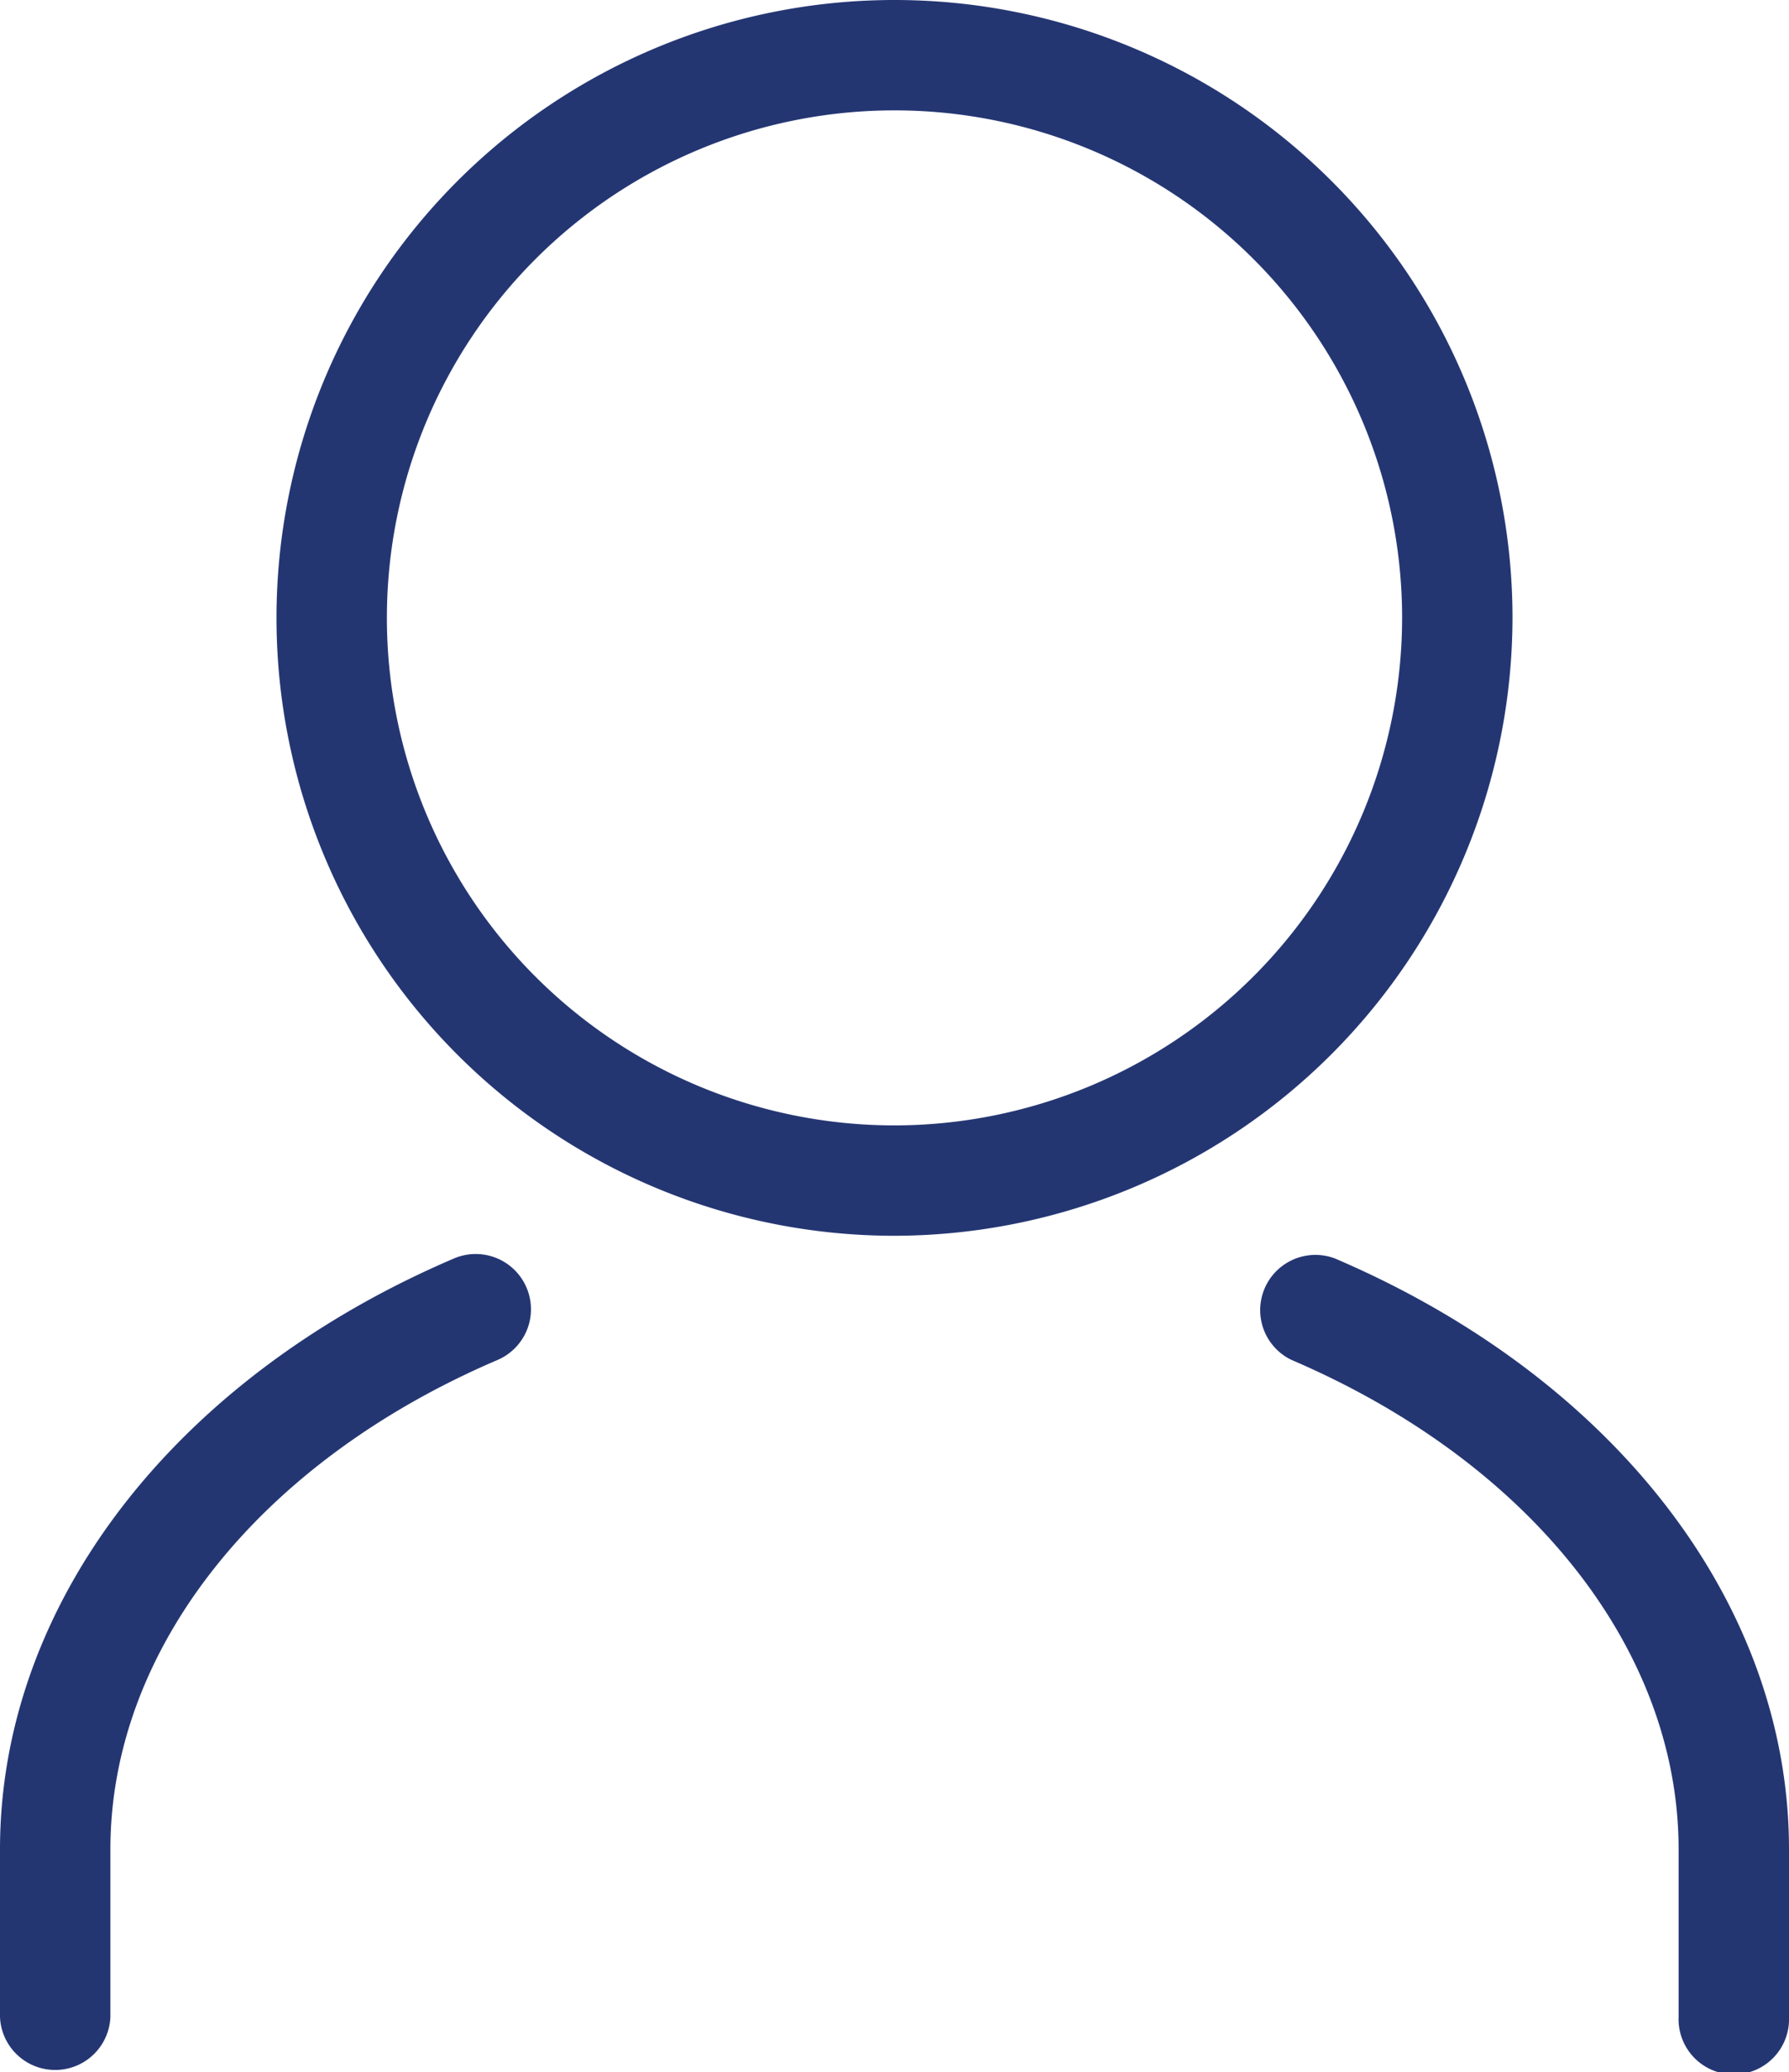
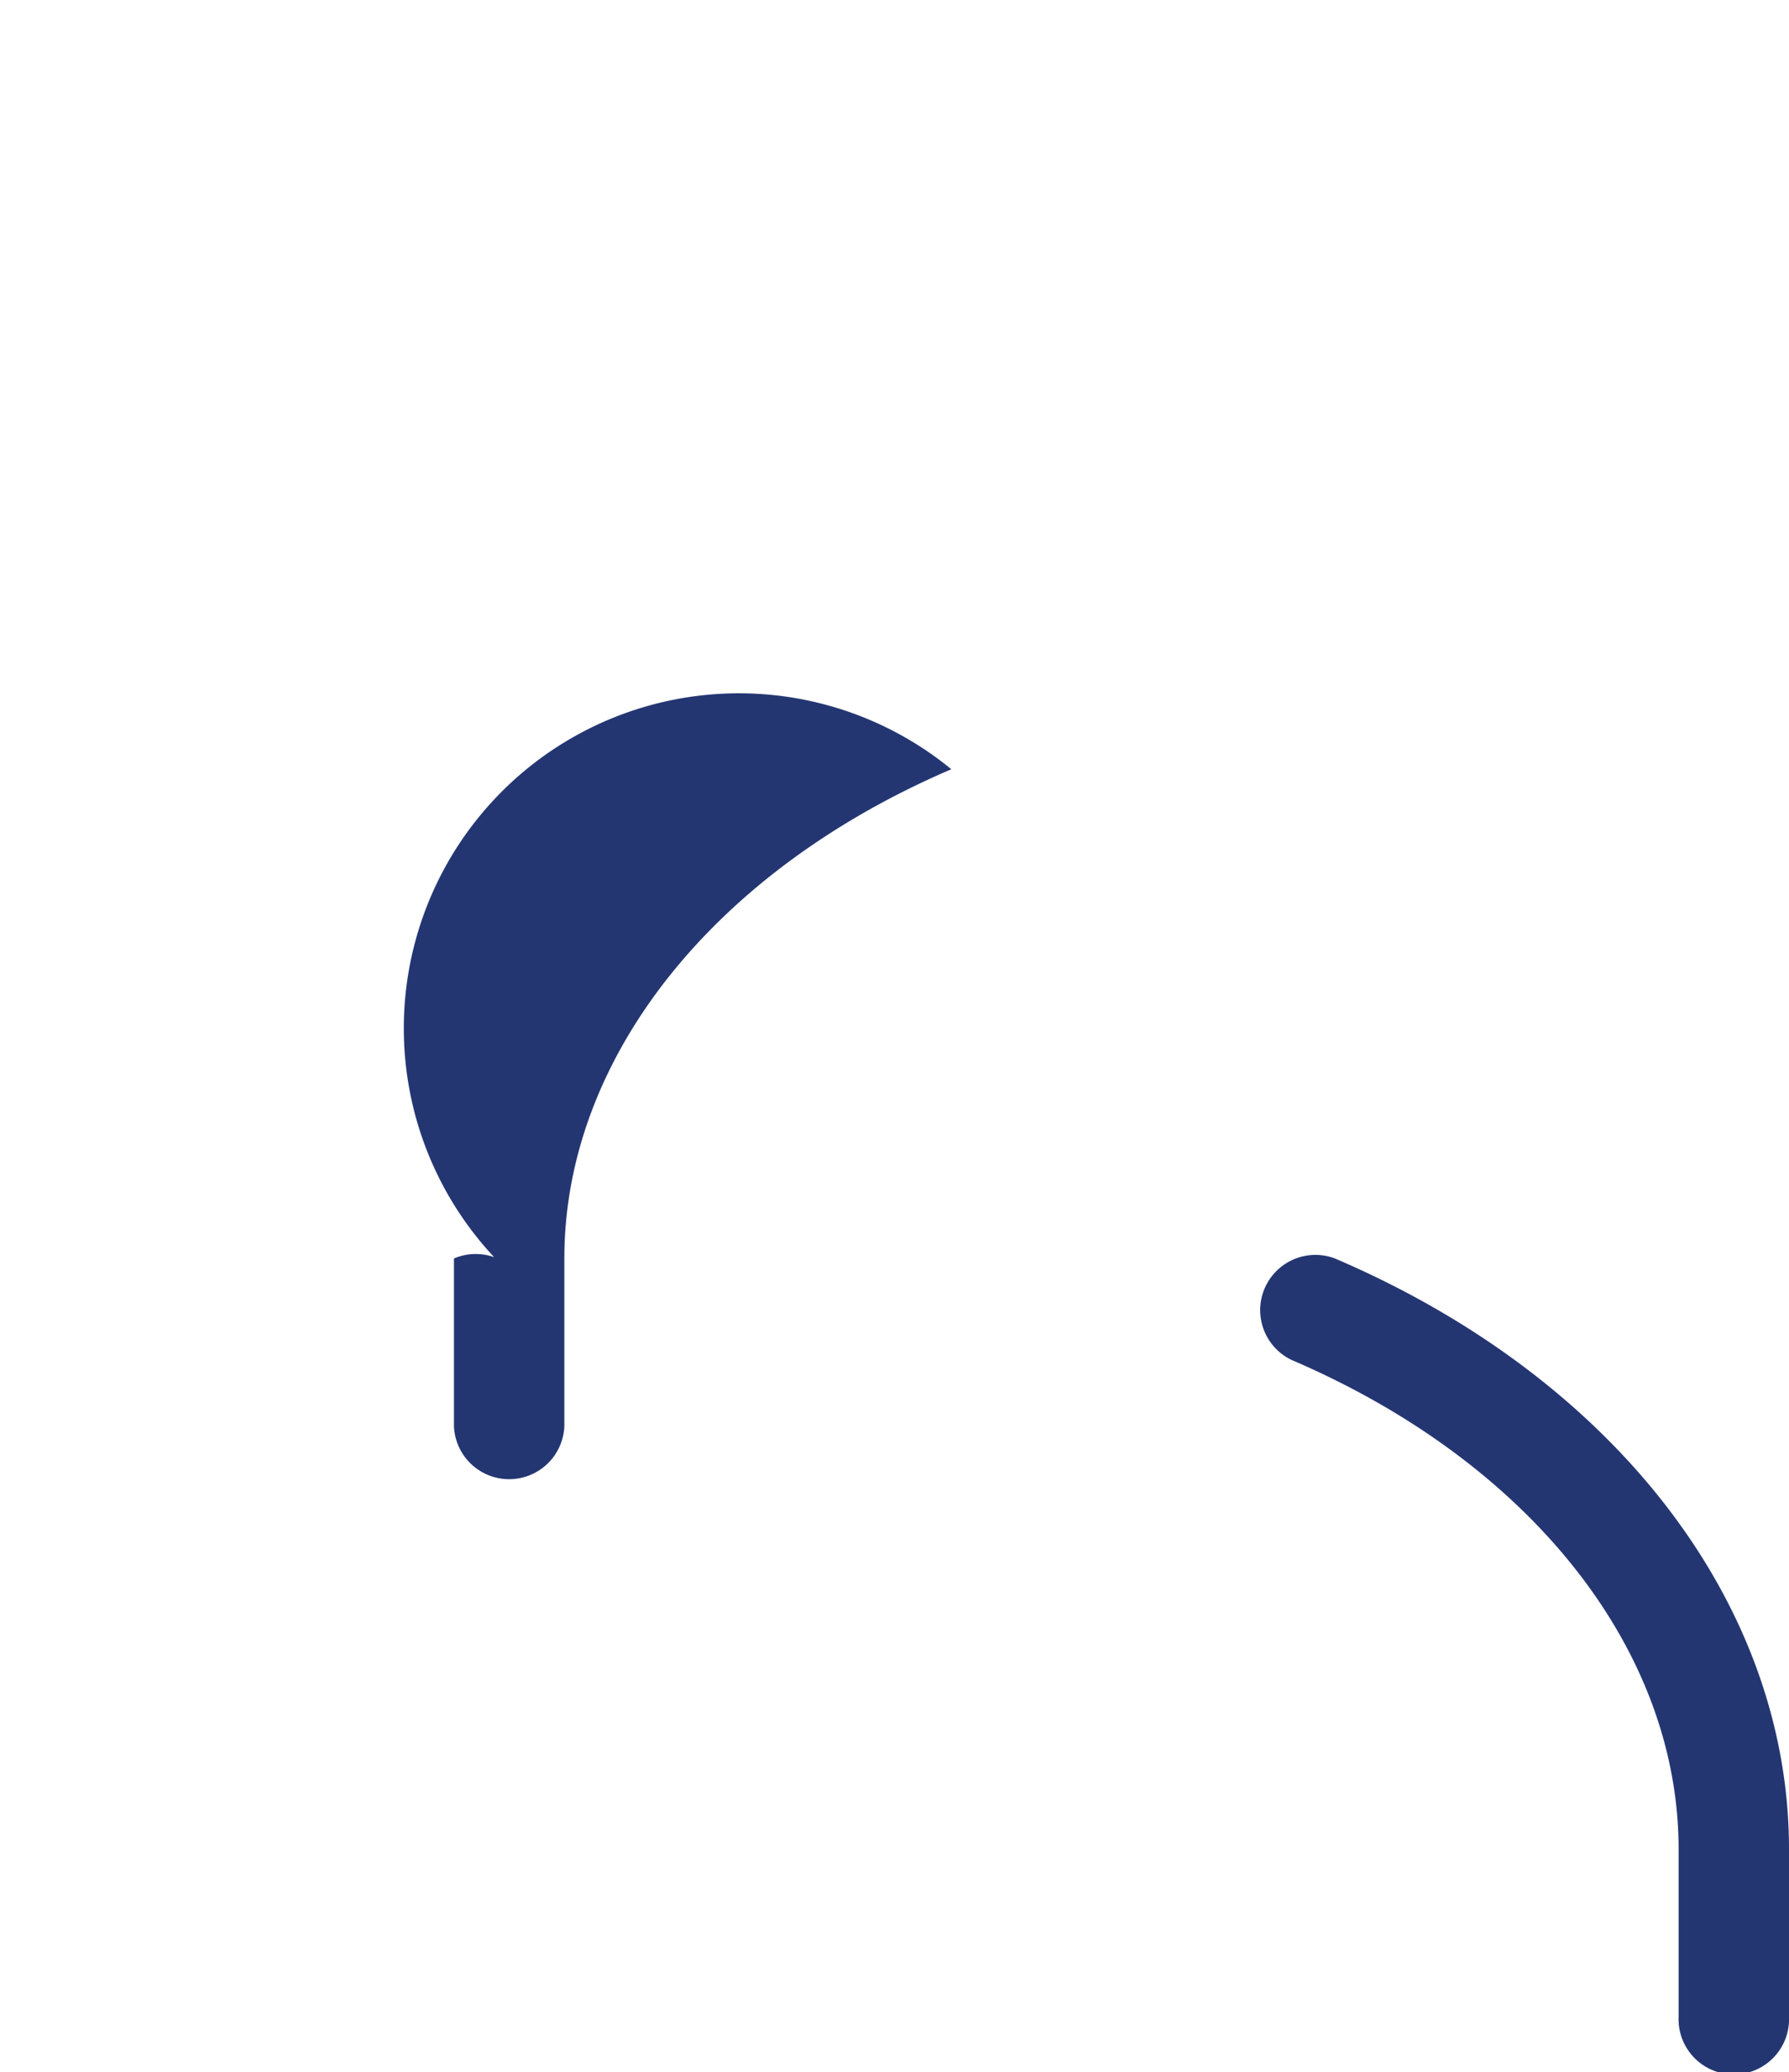
<svg xmlns="http://www.w3.org/2000/svg" width="19.074" height="22.096" viewBox="0 0 19.074 22.096">
  <g id="Group_10323" data-name="Group 10323" transform="translate(-381.319 -281.232)">
-     <path id="Path_2470" data-name="Path 2470" d="M431.183,287.821a6.589,6.589,0,1,0-6.589,6.589A6.6,6.6,0,0,0,431.183,287.821Zm-6.589,5.412a5.412,5.412,0,1,1,5.412-5.412A5.418,5.418,0,0,1,424.594,293.233Z" transform="translate(-33.738)" fill="#243672" />
-     <path id="Path_2471" data-name="Path 2471" d="M386.932,447.994a.589.589,0,0,0-.773-.309c-2.986,1.278-4.84,3.692-4.84,6.3v1.789a.589.589,0,0,0,1.177,0v-1.789c0-2.128,1.581-4.127,4.126-5.217A.588.588,0,0,0,386.932,447.994Z" transform="translate(0 -153.033)" fill="#243672" />
+     <path id="Path_2471" data-name="Path 2471" d="M386.932,447.994a.589.589,0,0,0-.773-.309v1.789a.589.589,0,0,0,1.177,0v-1.789c0-2.128,1.581-4.127,4.126-5.217A.588.588,0,0,0,386.932,447.994Z" transform="translate(0 -153.033)" fill="#243672" />
    <path id="Path_2472" data-name="Path 2472" d="M549.05,447.68a.589.589,0,0,0-.463,1.082c2.545,1.09,4.127,3.089,4.127,5.217v1.789a.589.589,0,1,0,1.177,0v-1.789C553.891,451.371,552.036,448.958,549.05,447.68Z" transform="translate(-153.498 -153.028)" fill="#243672" />
  </g>
</svg>